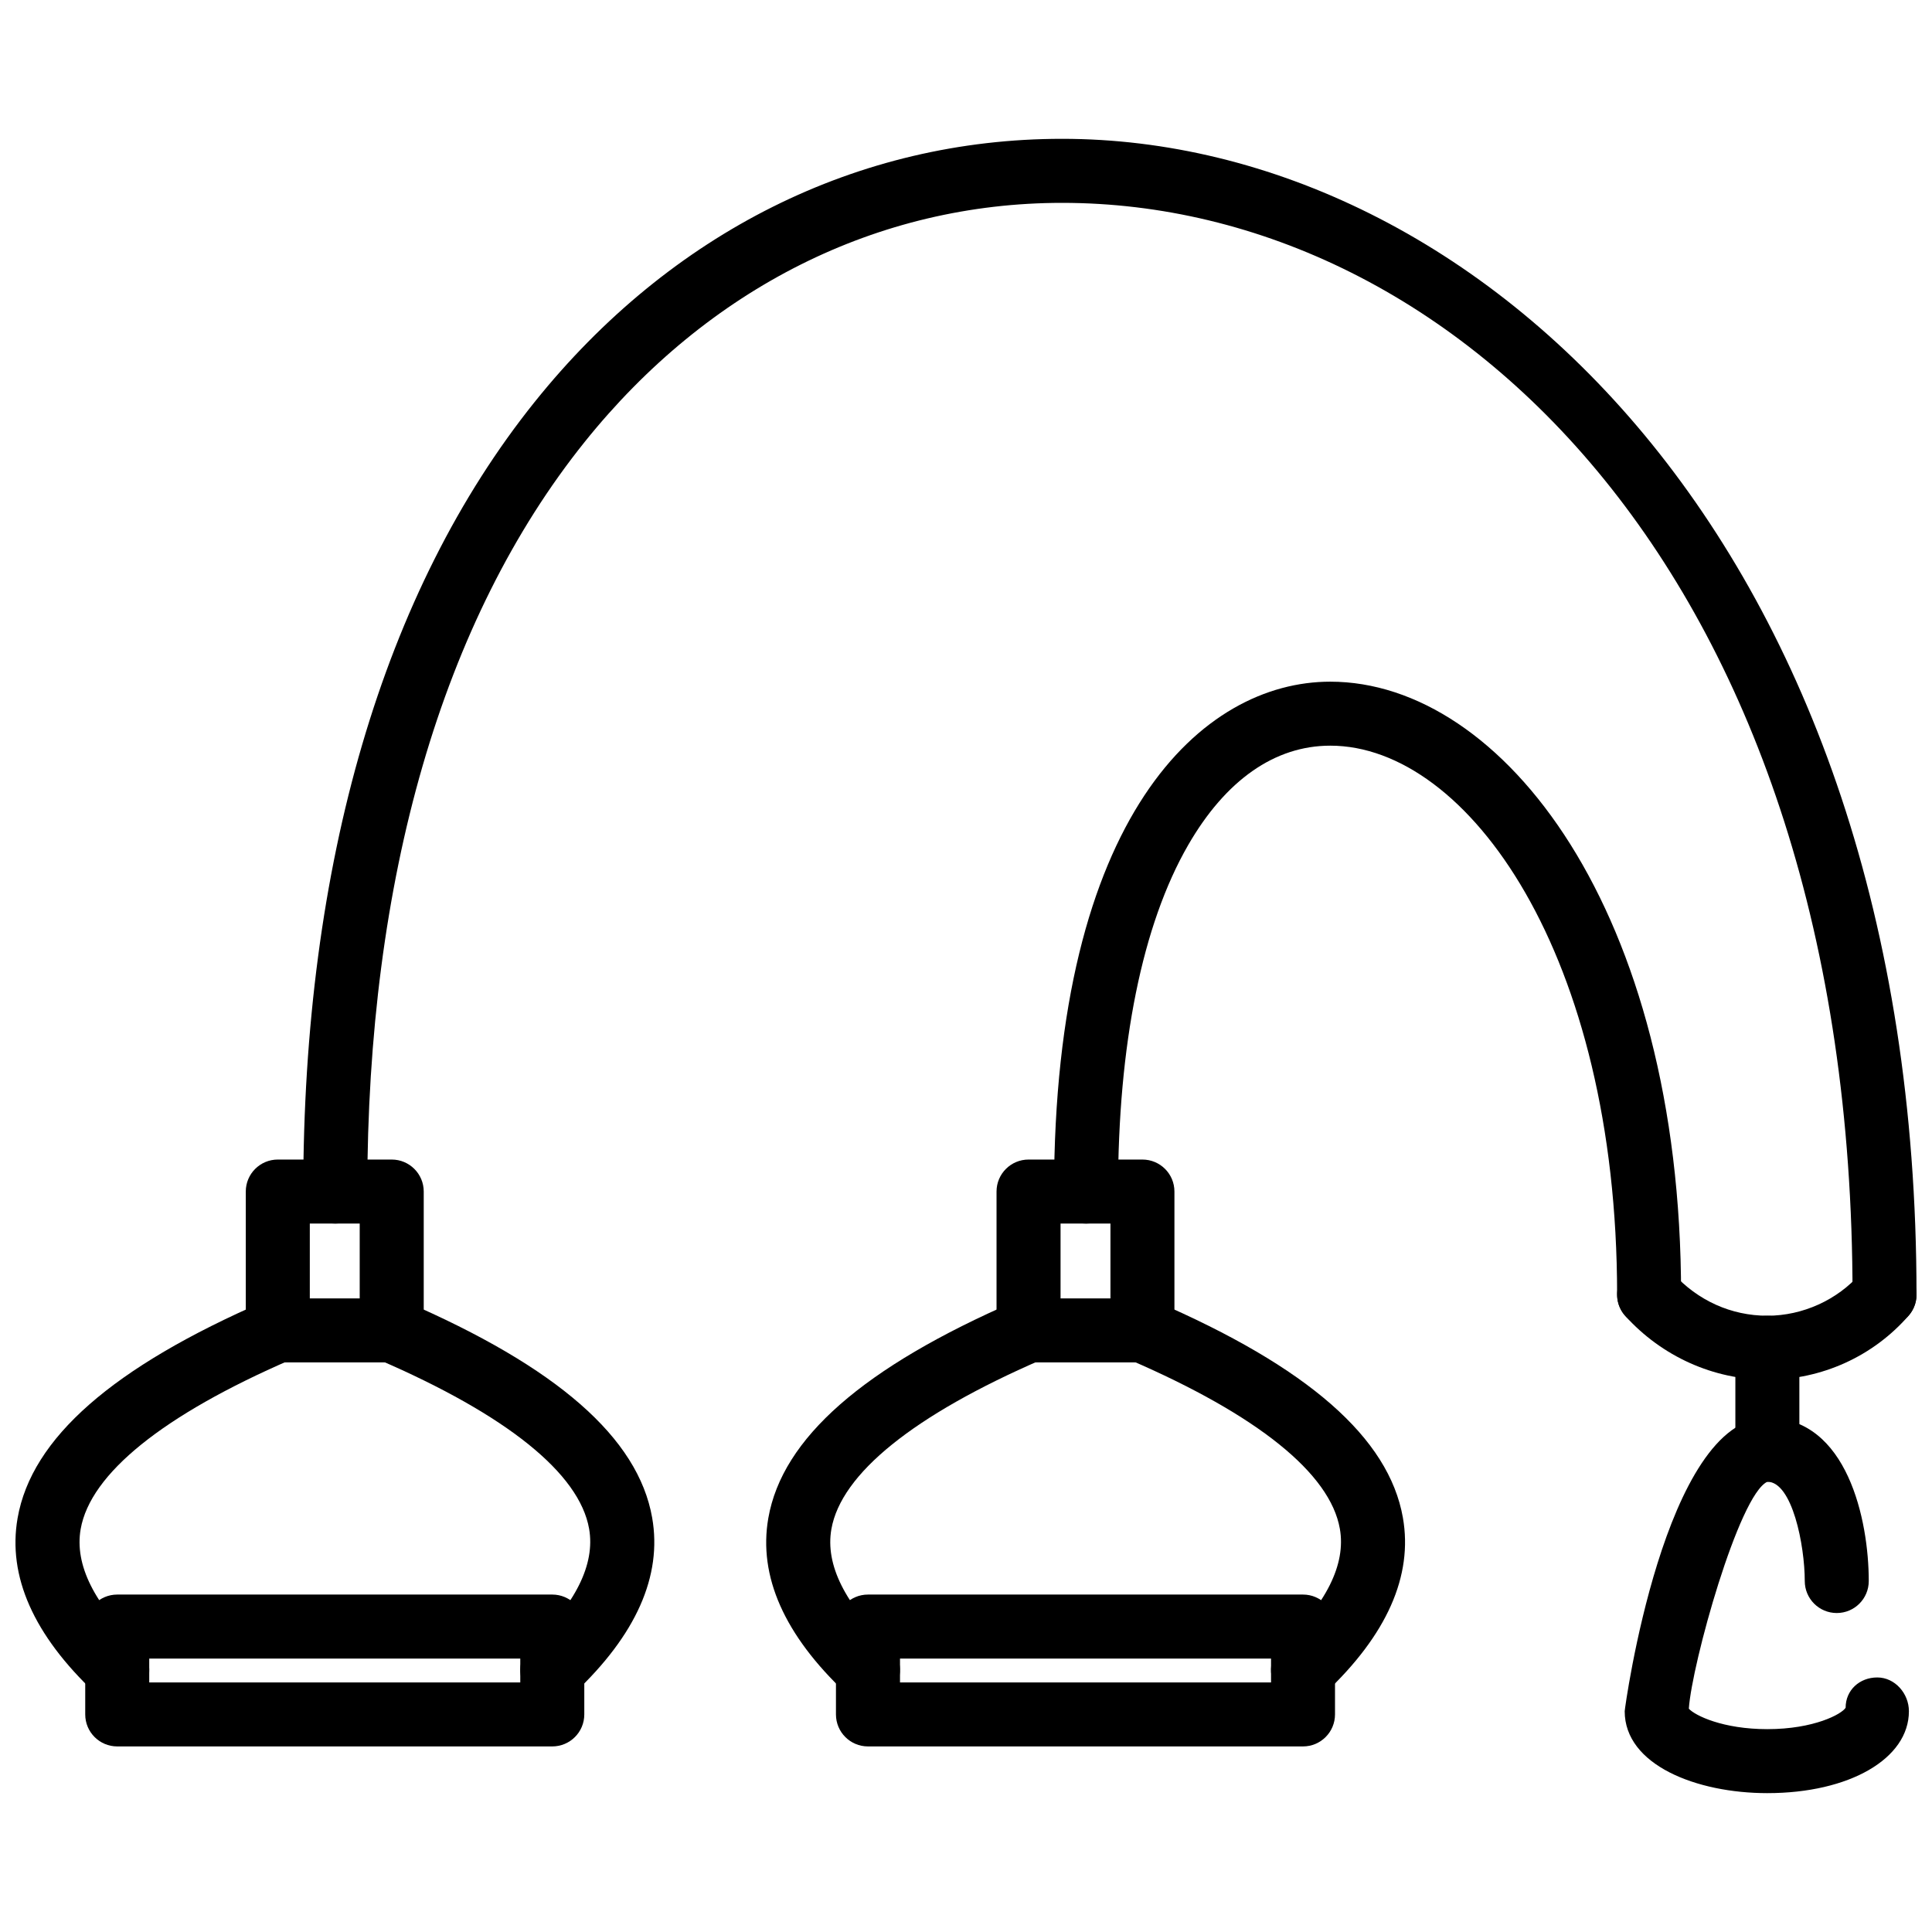
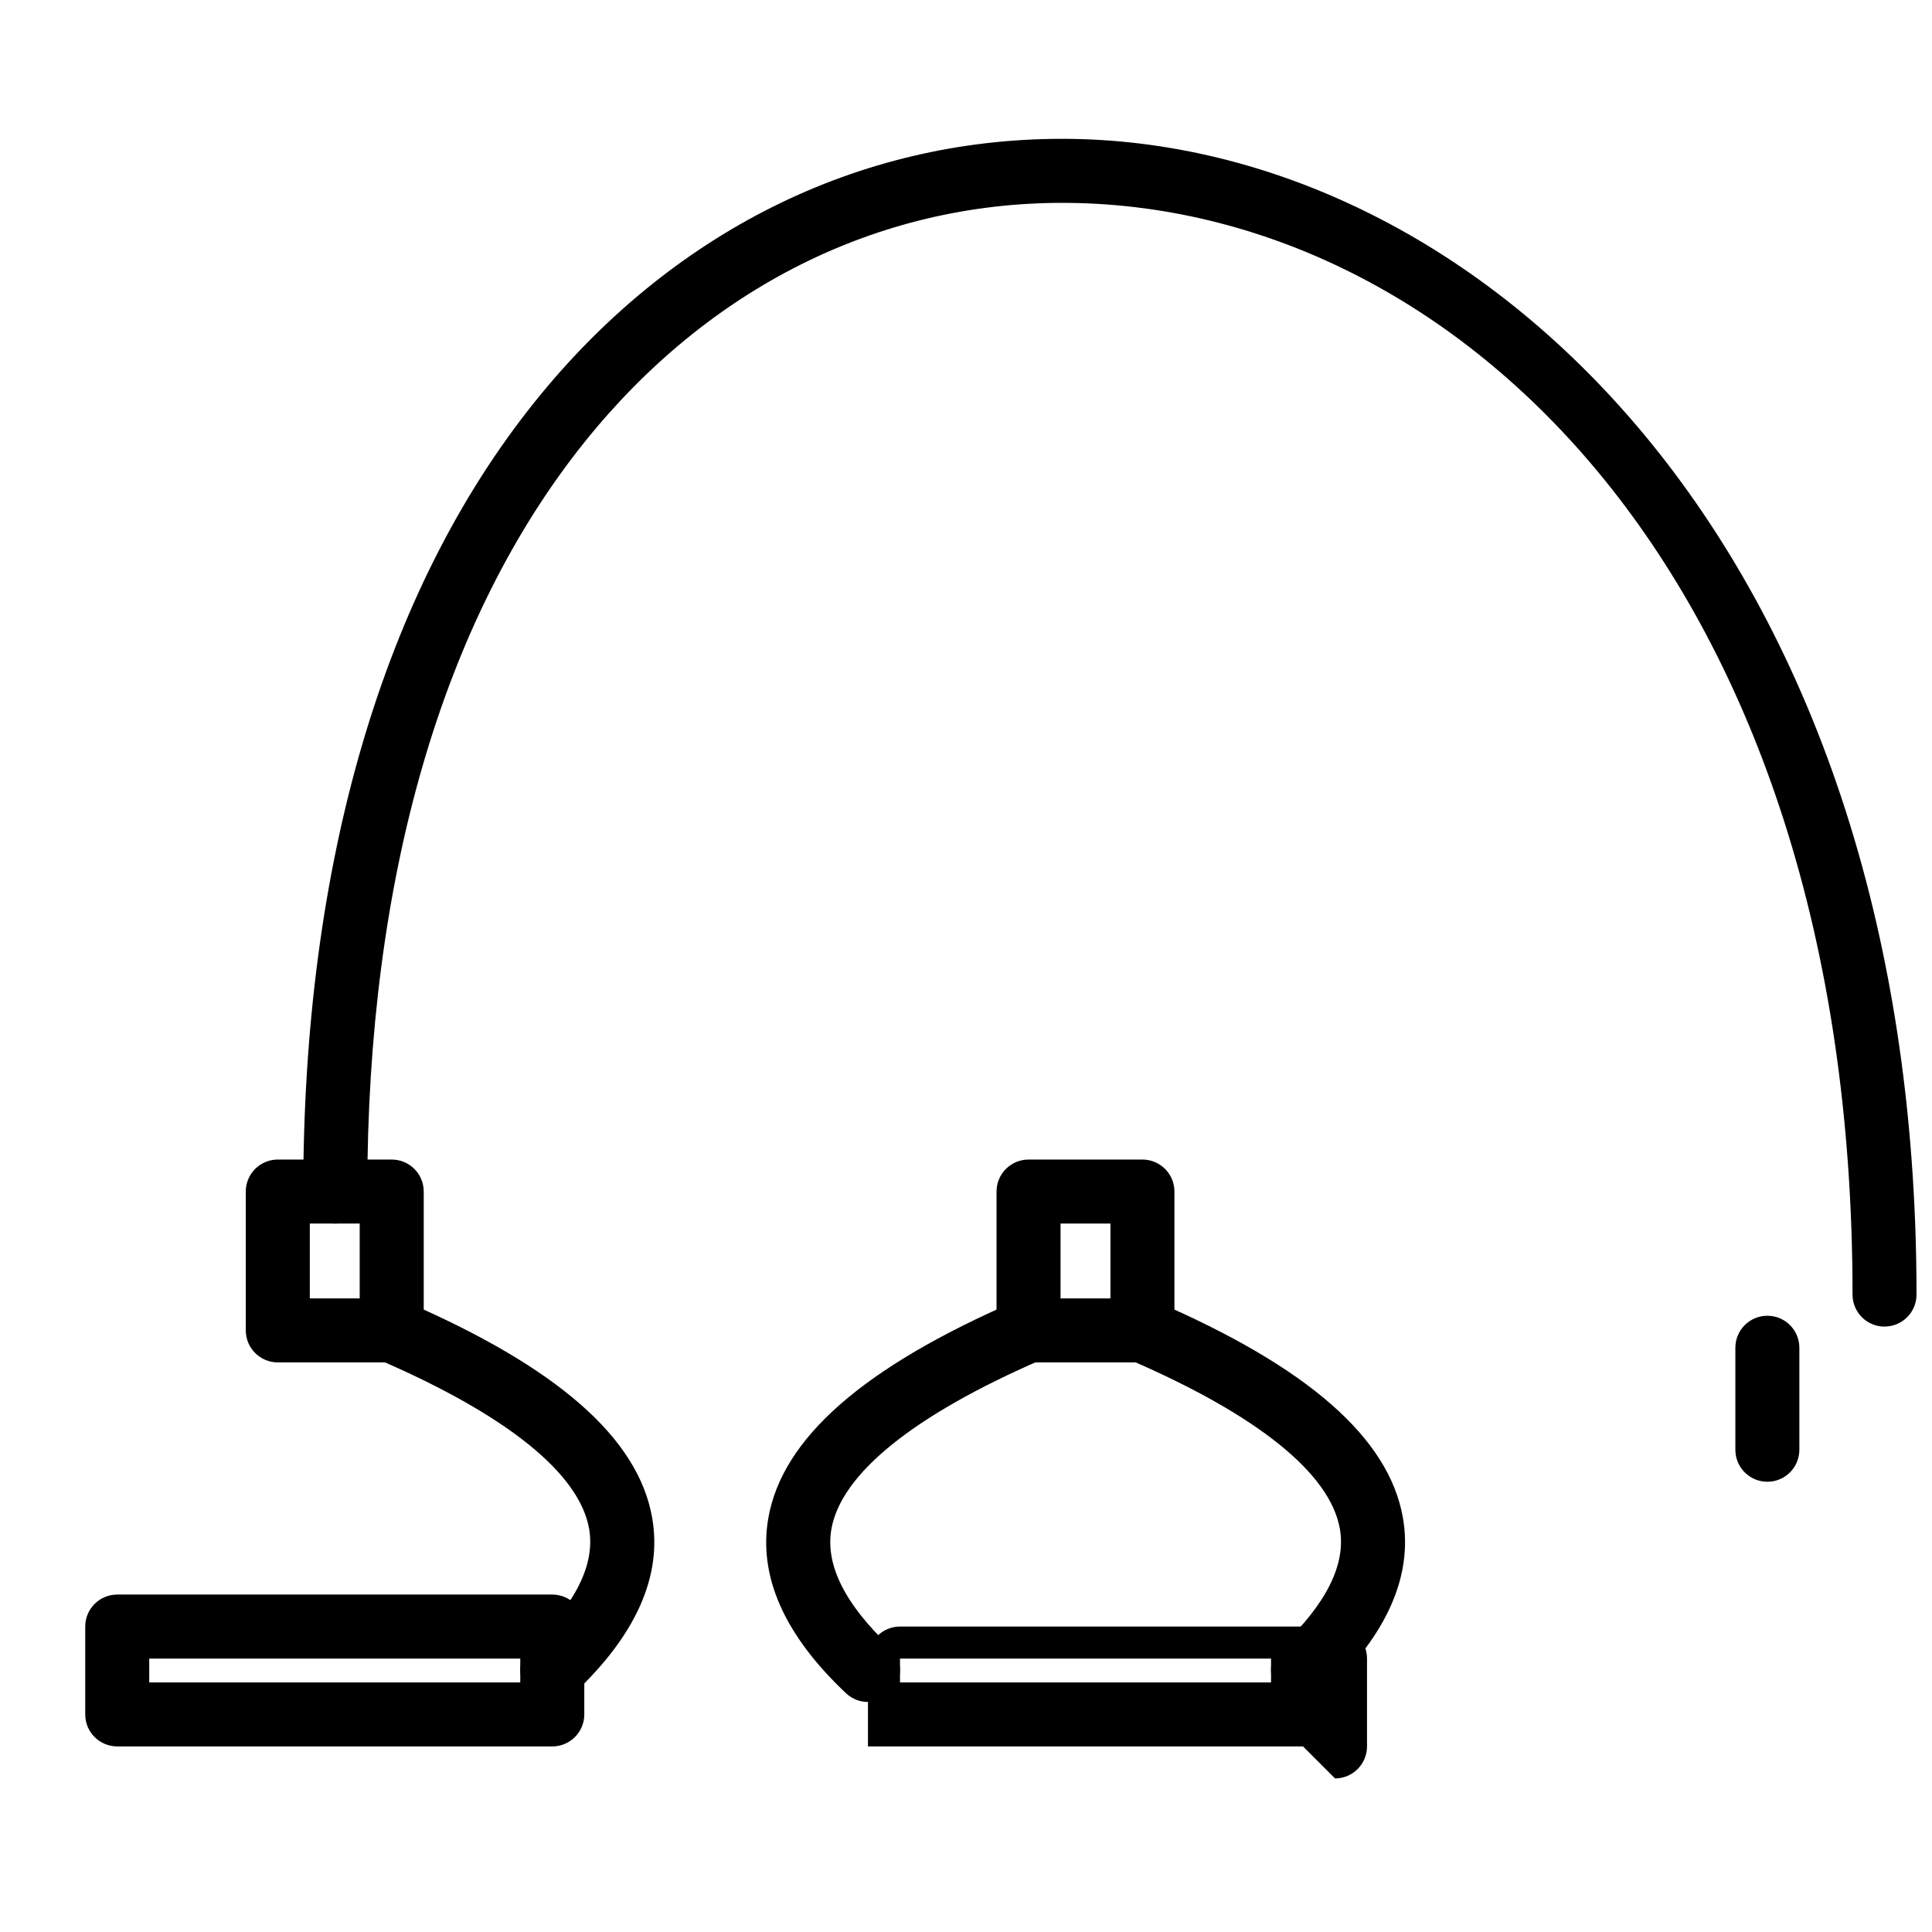
<svg xmlns="http://www.w3.org/2000/svg" width="800px" height="800px" version="1.1" viewBox="144 144 512 512">
  <defs>
    <clipPath id="c">
-       <path d="m148.09 488h78.906v108h-78.906z" />
-     </clipPath>
+       </clipPath>
    <clipPath id="b">
      <path d="m572 478h79.902v32h-79.902z" />
    </clipPath>
    <clipPath id="a">
      <path d="m224 180h427.9v316h-427.9z" />
    </clipPath>
  </defs>
  <path d="m247.81 505.05h-30.191c-4.684 0-8.484-3.793-8.484-8.48v-36.797c0-4.684 3.797-8.48 8.484-8.48h30.191c4.684 0 8.484 3.793 8.484 8.48v36.797c0 4.688-3.801 8.48-8.484 8.48zm-21.707-16.957h13.223v-19.84h-13.223z" />
  <g clip-path="url(#c)">
    <path d="m175.07 595.04c-2.09 0-4.18-0.762-5.812-2.309-16.359-15.414-23.285-31.023-20.594-46.426 3.699-21.156 25.152-39.977 65.582-57.52 4.309-1.863 9.297 0.109 11.156 4.406 1.867 4.297-0.109 9.289-4.402 11.164-33.824 14.668-53.055 30.191-55.625 44.871-1.648 9.43 3.57 19.91 15.512 31.16 3.414 3.211 3.57 8.578 0.355 11.984-1.664 1.773-3.918 2.668-6.172 2.668z" />
  </g>
  <path d="m290.36 595.04c-2.254 0-4.5-0.891-6.172-2.664-3.215-3.406-3.055-8.777 0.355-11.984 11.996-11.301 17.234-21.82 15.574-31.262-2.574-14.668-21.832-30.152-55.676-44.77-4.297-1.852-6.281-6.844-4.422-11.152 1.852-4.297 6.863-6.262 11.148-4.418 40.465 17.473 61.941 36.254 65.66 57.41 2.707 15.414-4.238 31.07-20.656 46.535-1.633 1.539-3.723 2.305-5.812 2.305z" />
  <path d="m446.76 505.05h-30.184c-4.684 0-8.484-3.793-8.484-8.48v-36.797c0-4.684 3.797-8.48 8.484-8.48h30.18c4.684 0 8.48 3.793 8.48 8.48v36.797c0 4.688-3.793 8.48-8.477 8.48zm-21.703-16.957h13.223v-19.84h-13.223z" />
  <path d="m374.02 595.04c-2.09 0-4.18-0.762-5.812-2.309-16.359-15.414-23.285-31.023-20.594-46.426 3.703-21.156 25.16-39.977 65.586-57.52 4.297-1.844 9.289 0.109 11.164 4.406 1.863 4.297-0.109 9.289-4.406 11.164-33.824 14.668-53.062 30.191-55.633 44.879-1.648 9.418 3.57 19.898 15.512 31.152 3.414 3.211 3.57 8.578 0.355 11.984-1.664 1.773-3.918 2.668-6.172 2.668z" />
  <path d="m489.31 595.04c-2.258 0-4.508-0.891-6.172-2.664-3.219-3.406-3.051-8.777 0.355-11.984 11.996-11.301 17.246-21.82 15.582-31.25-2.574-14.68-21.832-30.16-55.688-44.781-4.297-1.852-6.281-6.844-4.418-11.152 1.863-4.297 6.875-6.269 11.152-4.418 40.461 17.473 61.945 36.254 65.66 57.41 2.703 15.414-4.238 31.07-20.66 46.535-1.633 1.539-3.723 2.305-5.812 2.305z" />
-   <path d="m612.37 619.2c-18.789 0-37.809-7.457-37.809-21.711 0-0.781 10.57-77.766 37.809-77.766 21.215 0 26.871 27.199 26.871 43.266 0 4.684-3.793 8.48-8.48 8.48-4.684 0-8.48-3.793-8.48-8.48 0-9.438-3.316-26.309-9.914-26.309-7.547 3.445-20.027 48.316-20.809 60.145 1.676 1.824 9.035 5.418 20.809 5.418 12.363 0 19.742-4 20.742-5.676 0-4.676 3.703-8.023 8.391-8.023 4.684 0 8.379 4.258 8.379 8.945 0.004 12.578-15.766 21.711-37.508 21.711z" />
  <path d="m612.37 536.68c-4.684 0-8.48-3.793-8.48-8.48v-27.031c0-4.684 3.793-8.48 8.48-8.48 4.684 0 8.48 3.793 8.48 8.48v27.031c-0.004 4.688-3.797 8.48-8.48 8.48z" />
  <g clip-path="url(#b)">
-     <path d="m612.37 509.64c-14.223 0-27.941-6.152-37.629-16.879-3.141-3.477-2.871-8.836 0.605-11.977 3.488-3.141 8.844-2.863 11.977 0.605 6.578 7.281 15.473 11.293 25.051 11.293 9.34 0 18.562-4.18 24.652-11.172 3.09-3.547 8.438-3.902 11.965-0.832 3.535 3.082 3.902 8.438 0.832 11.965-9.414 10.809-23.062 16.996-37.453 16.996z" />
-   </g>
+     </g>
  <g clip-path="url(#a)">
    <path d="m643.42 495.56c-4.684 0-8.48-3.793-8.48-8.48 0-189.94-105.38-289.32-209.47-289.32-48.816 0-93.754 22.508-126.54 63.375-37.684 46.98-57.598 115.66-57.598 198.63 0 4.684-3.797 8.48-8.484 8.48-4.684 0-8.484-3.793-8.484-8.48 0-86.867 21.211-159.23 61.332-209.25 36.062-44.965 85.703-69.727 139.77-69.727 109.77 0 226.43 107.34 226.43 306.28 0.004 4.691-3.789 8.484-8.477 8.484z" />
  </g>
-   <path d="m581.03 495.56c-4.684 0-8.48-3.793-8.48-8.48 0-89.859-39.461-145.47-76.012-145.47-14.699 0-27.723 9.113-37.668 26.352-12.152 21.078-18.582 52.824-18.582 91.809 0 4.684-3.793 8.48-8.48 8.48-4.684 0-8.48-3.793-8.48-8.48 0-99.734 39.434-135.12 73.207-135.12 45.703 0 92.969 60.758 92.969 162.43 0.008 4.691-3.789 8.484-8.473 8.484z" />
  <path d="m290.36 606.82h-115.29c-4.684 0-8.484-3.793-8.484-8.48v-23.285c0-4.684 3.797-8.48 8.484-8.48h115.29c4.684 0 8.484 3.793 8.484 8.48v23.285c0 4.688-3.797 8.48-8.484 8.48zm-106.81-16.957h98.328v-6.328h-98.328z" />
-   <path d="m489.31 606.82h-115.29c-4.684 0-8.484-3.793-8.484-8.48v-23.285c0-4.684 3.797-8.48 8.484-8.48h115.29c4.684 0 8.48 3.793 8.48 8.48v23.285c-0.004 4.688-3.797 8.48-8.48 8.48zm-106.8-16.957h98.328v-6.328h-98.328z" />
+   <path d="m489.31 606.82h-115.29v-23.285c0-4.684 3.797-8.48 8.484-8.48h115.29c4.684 0 8.48 3.793 8.48 8.48v23.285c-0.004 4.688-3.797 8.48-8.48 8.48zm-106.8-16.957h98.328v-6.328h-98.328z" />
</svg>